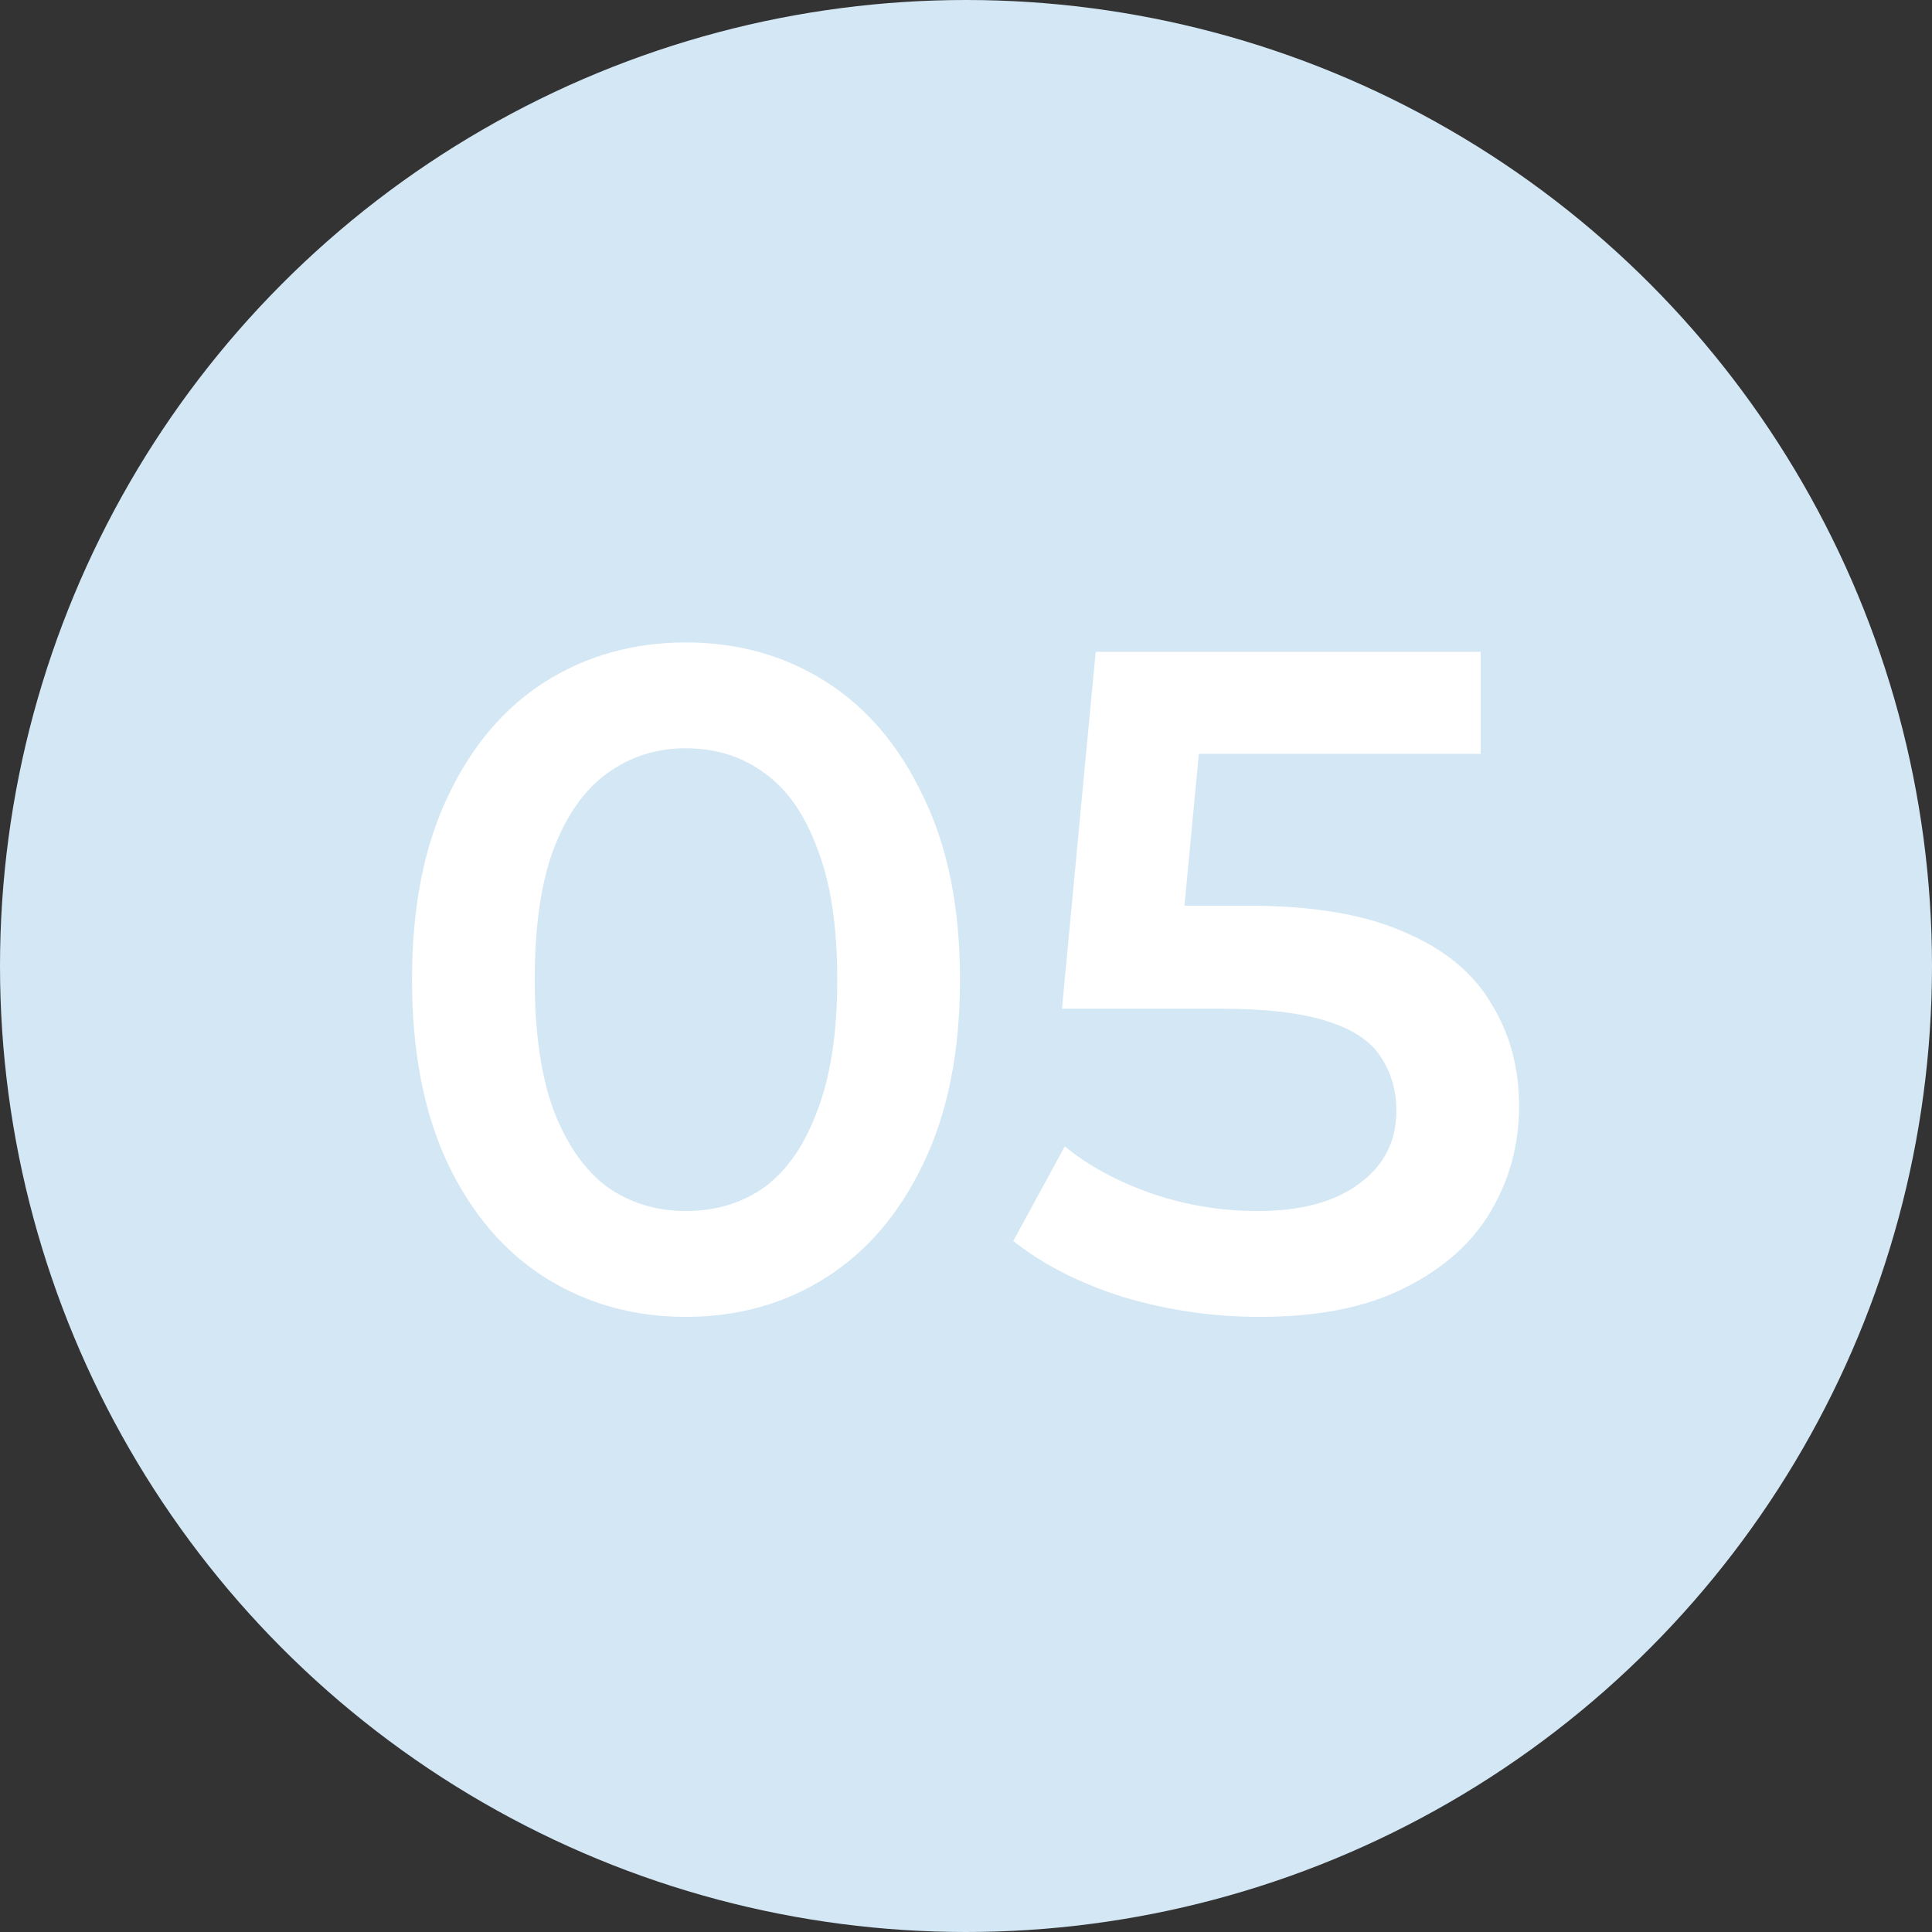
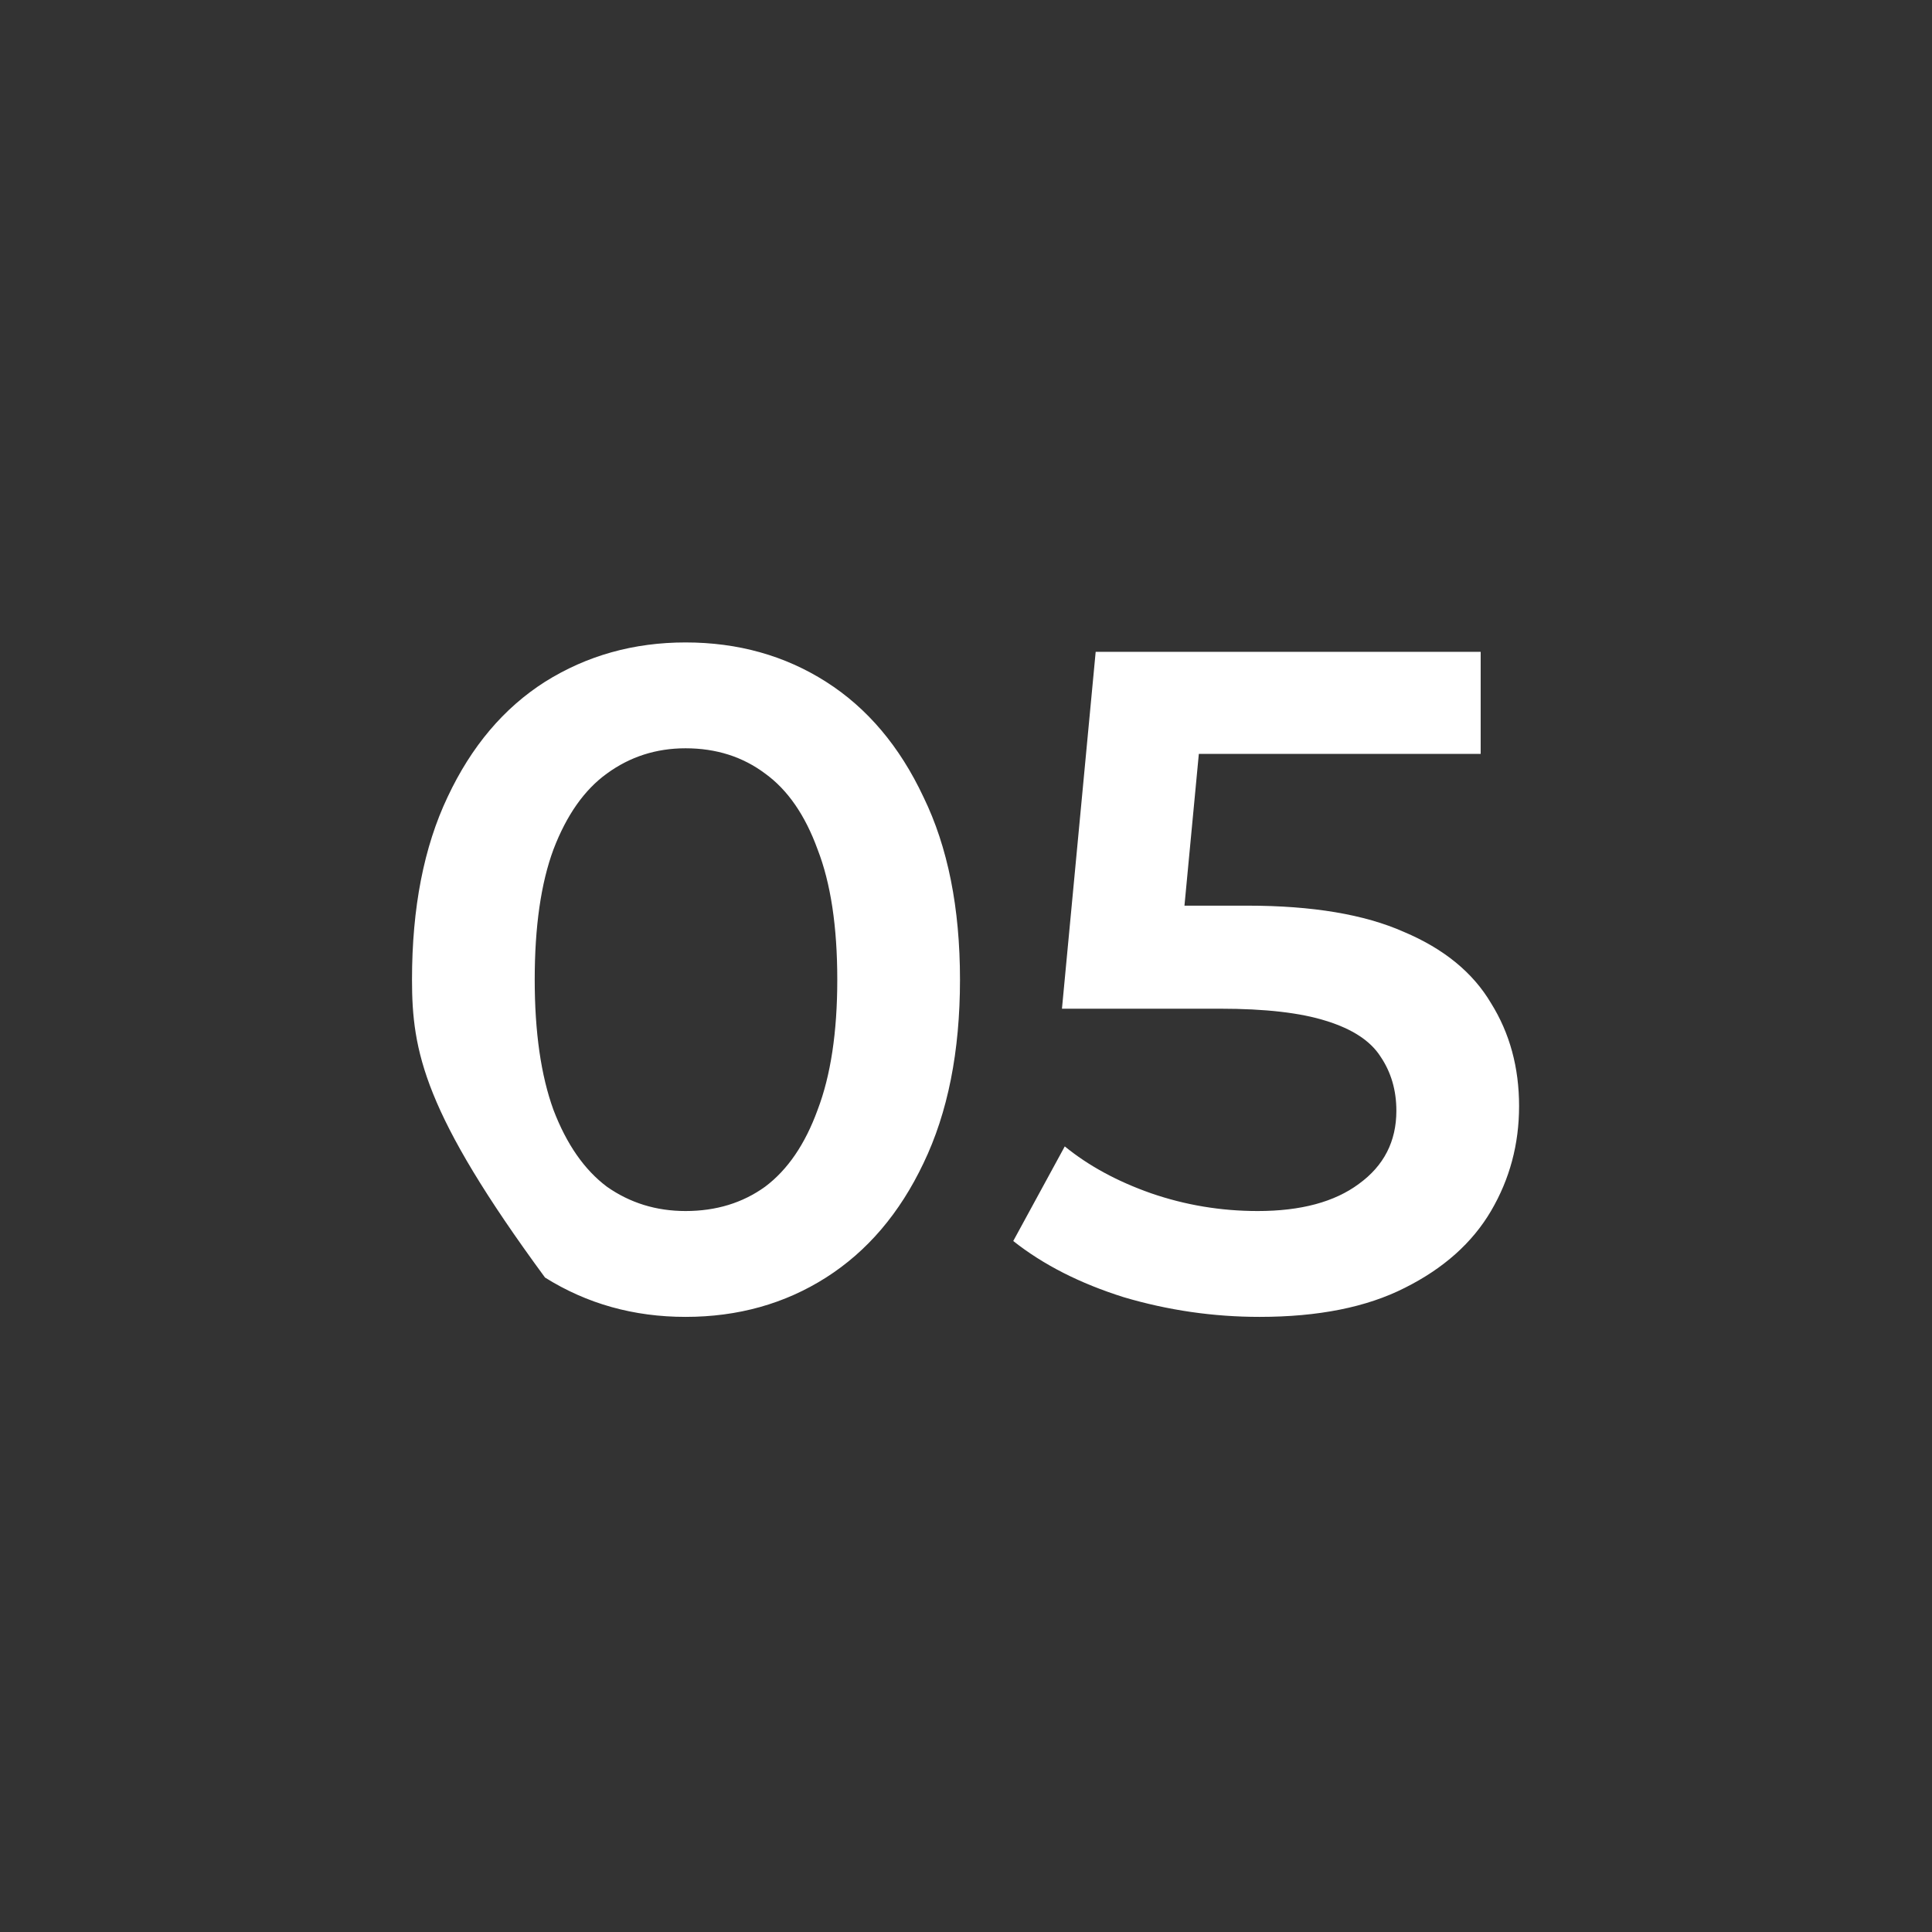
<svg xmlns="http://www.w3.org/2000/svg" width="99" height="99" viewBox="0 0 99 99" fill="none">
  <rect x="0" y="0" width="99" height="99" fill="#333333" stroke="none" />
-   <circle cx="49.5" cy="49.5" r="49.5" fill="#D4E7F4" />
-   <path d="M35.128 67.48C32.472 67.48 30.072 66.808 27.928 65.464C25.816 64.12 24.152 62.168 22.936 59.608C21.72 57.016 21.112 53.88 21.112 50.2C21.112 46.52 21.72 43.4 22.936 40.84C24.152 38.248 25.816 36.28 27.928 34.936C30.072 33.592 32.472 32.92 35.128 32.92C37.816 32.92 40.216 33.592 42.328 34.936C44.44 36.28 46.104 38.248 47.32 40.84C48.568 43.4 49.192 46.52 49.192 50.2C49.192 53.88 48.568 57.016 47.32 59.608C46.104 62.168 44.44 64.12 42.328 65.464C40.216 66.808 37.816 67.48 35.128 67.48ZM35.128 62.056C36.696 62.056 38.056 61.64 39.208 60.808C40.36 59.944 41.256 58.632 41.896 56.872C42.568 55.112 42.904 52.888 42.904 50.2C42.904 47.48 42.568 45.256 41.896 43.528C41.256 41.768 40.36 40.472 39.208 39.64C38.056 38.776 36.696 38.344 35.128 38.344C33.624 38.344 32.28 38.776 31.096 39.64C29.944 40.472 29.032 41.768 28.36 43.528C27.72 45.256 27.4 47.48 27.4 50.2C27.4 52.888 27.72 55.112 28.36 56.872C29.032 58.632 29.944 59.944 31.096 60.808C32.28 61.64 33.624 62.056 35.128 62.056ZM64.545 67.48C62.177 67.48 59.857 67.144 57.585 66.472C55.345 65.768 53.457 64.808 51.921 63.592L54.561 58.744C55.777 59.736 57.249 60.536 58.977 61.144C60.737 61.752 62.561 62.056 64.449 62.056C66.657 62.056 68.385 61.592 69.633 60.664C70.913 59.736 71.553 58.488 71.553 56.92C71.553 55.864 71.281 54.936 70.737 54.136C70.225 53.336 69.297 52.728 67.953 52.312C66.641 51.896 64.833 51.688 62.529 51.688H54.417L56.145 33.4H75.873V38.632H58.449L61.713 35.656L60.417 49.336L57.153 46.408H63.921C67.249 46.408 69.921 46.856 71.937 47.752C73.985 48.616 75.473 49.832 76.401 51.4C77.361 52.936 77.841 54.696 77.841 56.68C77.841 58.632 77.361 60.424 76.401 62.056C75.441 63.688 73.969 65 71.985 65.992C70.033 66.984 67.553 67.48 64.545 67.48Z" fill="white" />
+   <path d="M35.128 67.48C32.472 67.48 30.072 66.808 27.928 65.464C21.72 57.016 21.112 53.88 21.112 50.2C21.112 46.52 21.72 43.4 22.936 40.84C24.152 38.248 25.816 36.28 27.928 34.936C30.072 33.592 32.472 32.92 35.128 32.92C37.816 32.92 40.216 33.592 42.328 34.936C44.44 36.28 46.104 38.248 47.32 40.84C48.568 43.4 49.192 46.52 49.192 50.2C49.192 53.88 48.568 57.016 47.32 59.608C46.104 62.168 44.44 64.12 42.328 65.464C40.216 66.808 37.816 67.48 35.128 67.48ZM35.128 62.056C36.696 62.056 38.056 61.64 39.208 60.808C40.36 59.944 41.256 58.632 41.896 56.872C42.568 55.112 42.904 52.888 42.904 50.2C42.904 47.48 42.568 45.256 41.896 43.528C41.256 41.768 40.36 40.472 39.208 39.64C38.056 38.776 36.696 38.344 35.128 38.344C33.624 38.344 32.28 38.776 31.096 39.64C29.944 40.472 29.032 41.768 28.36 43.528C27.72 45.256 27.4 47.48 27.4 50.2C27.4 52.888 27.72 55.112 28.36 56.872C29.032 58.632 29.944 59.944 31.096 60.808C32.28 61.64 33.624 62.056 35.128 62.056ZM64.545 67.48C62.177 67.48 59.857 67.144 57.585 66.472C55.345 65.768 53.457 64.808 51.921 63.592L54.561 58.744C55.777 59.736 57.249 60.536 58.977 61.144C60.737 61.752 62.561 62.056 64.449 62.056C66.657 62.056 68.385 61.592 69.633 60.664C70.913 59.736 71.553 58.488 71.553 56.92C71.553 55.864 71.281 54.936 70.737 54.136C70.225 53.336 69.297 52.728 67.953 52.312C66.641 51.896 64.833 51.688 62.529 51.688H54.417L56.145 33.4H75.873V38.632H58.449L61.713 35.656L60.417 49.336L57.153 46.408H63.921C67.249 46.408 69.921 46.856 71.937 47.752C73.985 48.616 75.473 49.832 76.401 51.4C77.361 52.936 77.841 54.696 77.841 56.68C77.841 58.632 77.361 60.424 76.401 62.056C75.441 63.688 73.969 65 71.985 65.992C70.033 66.984 67.553 67.48 64.545 67.48Z" fill="white" />
</svg>